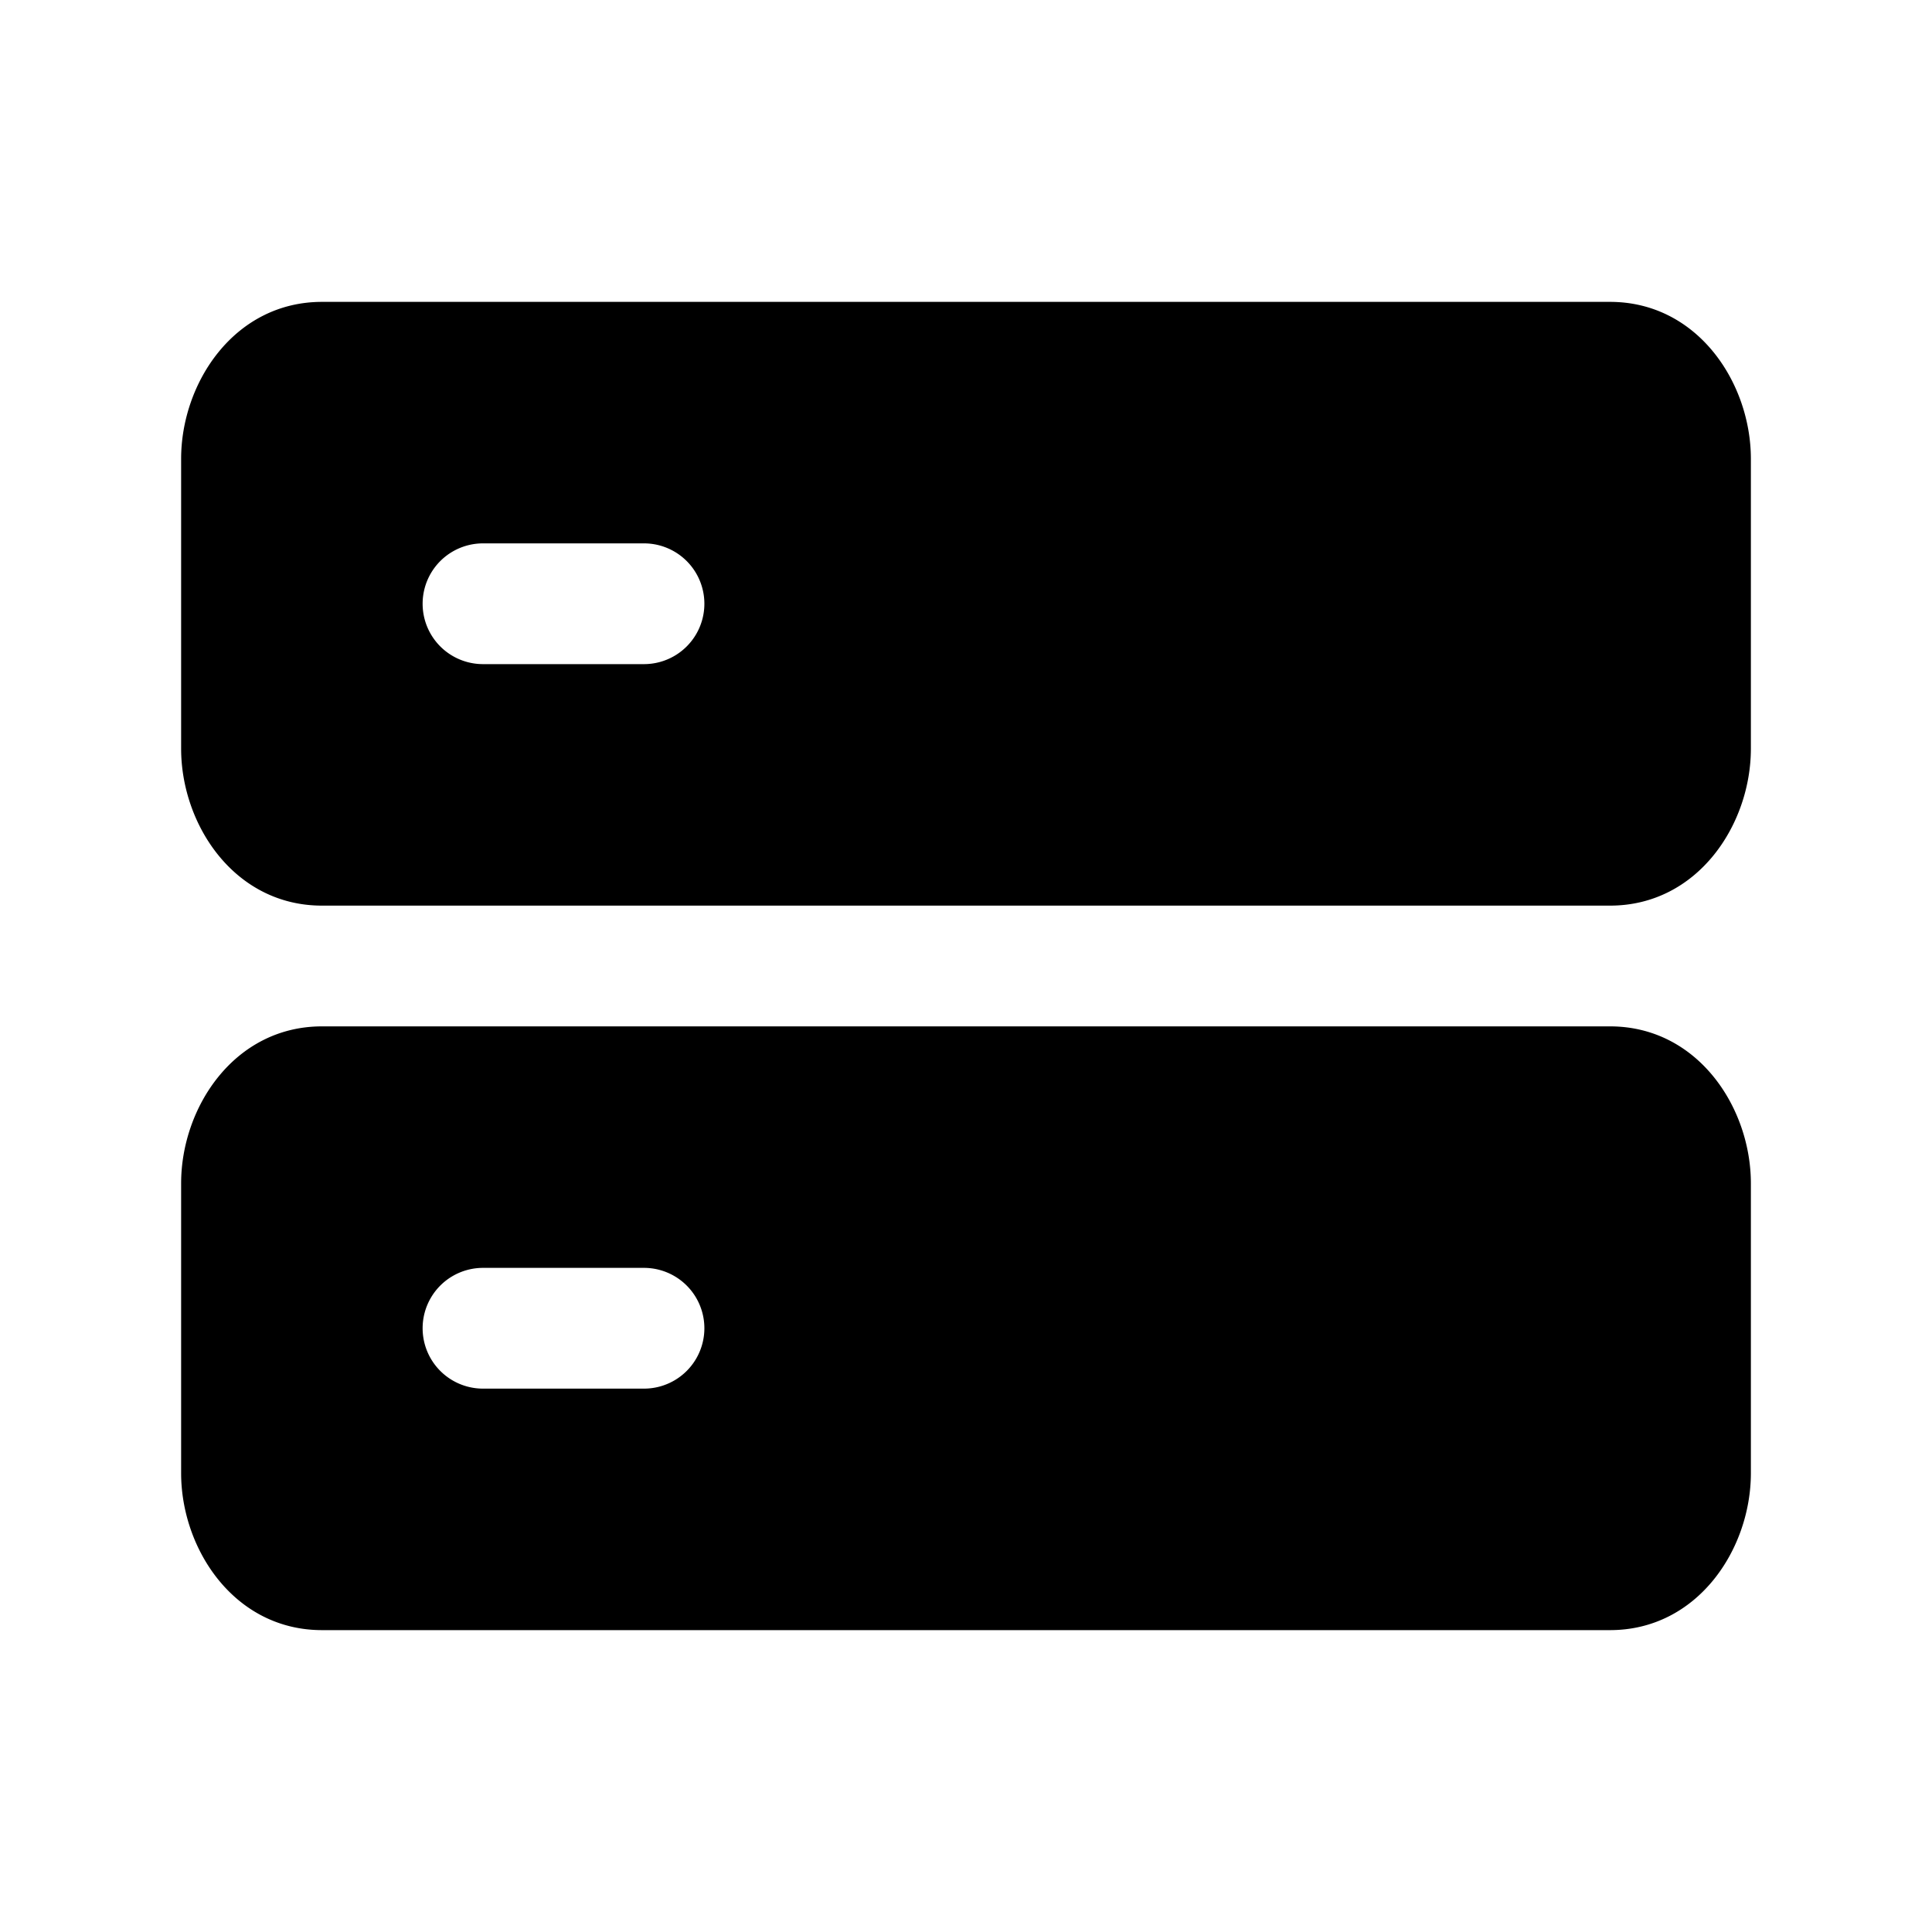
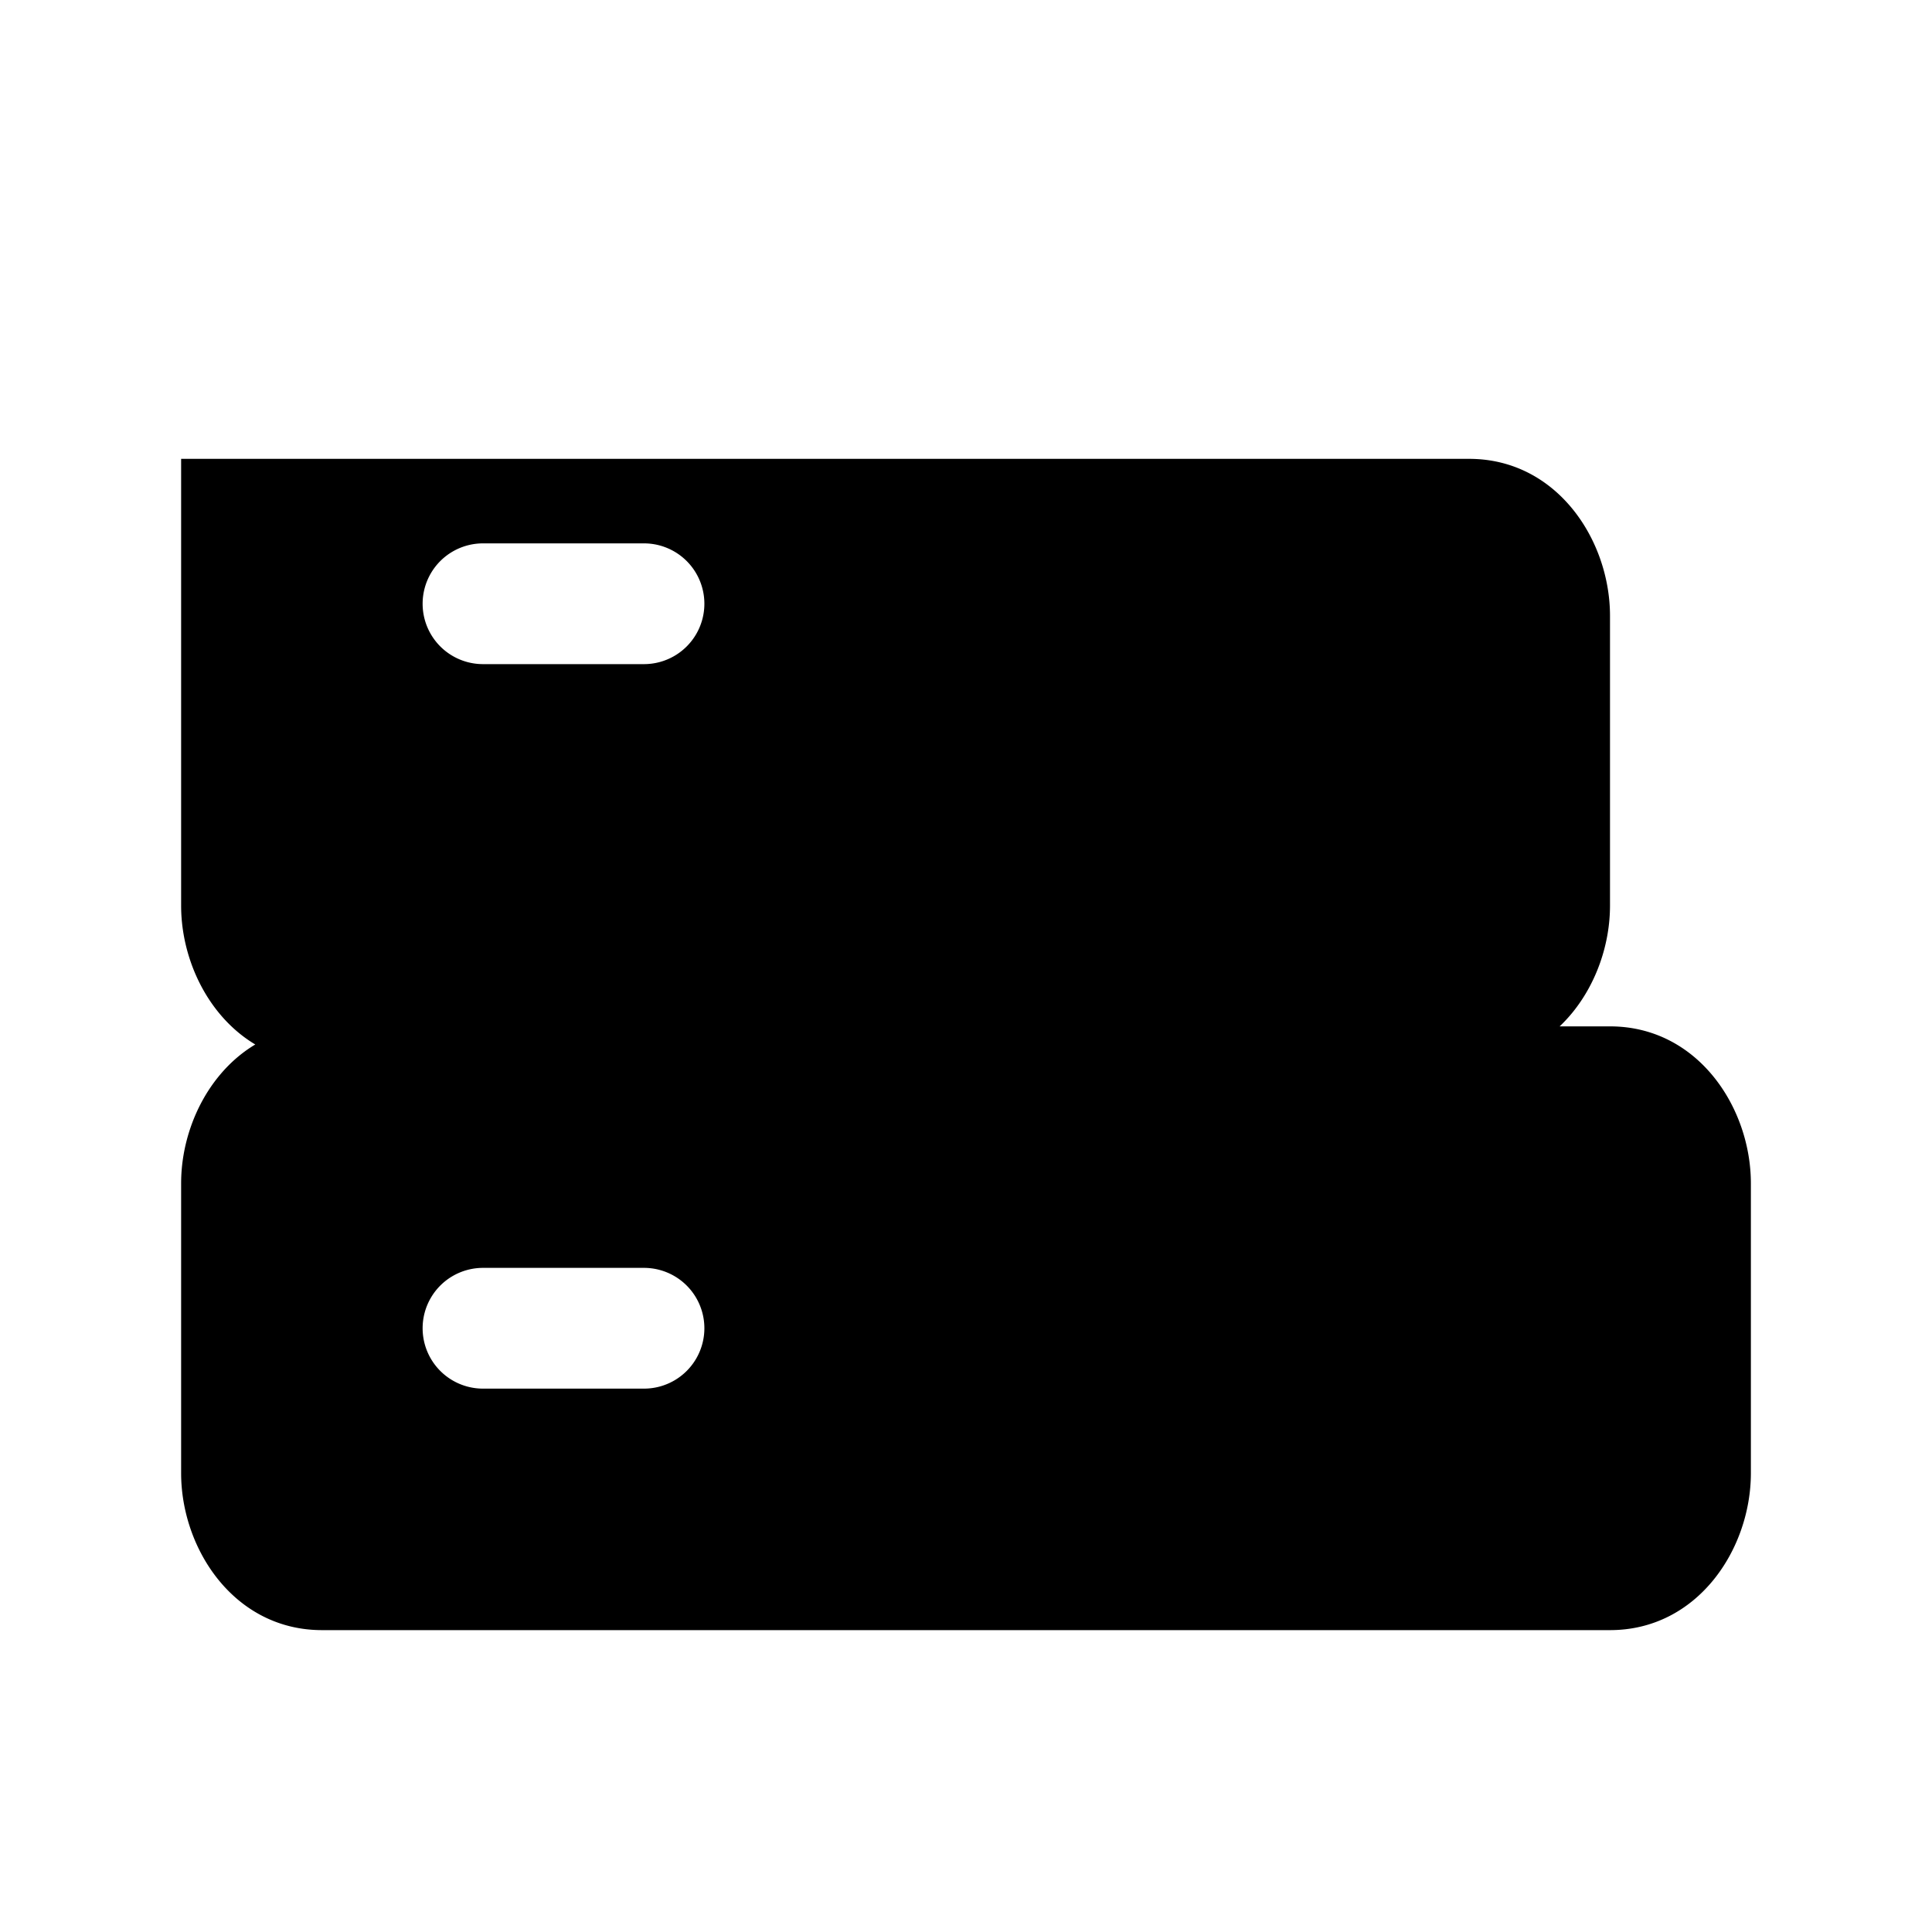
<svg xmlns="http://www.w3.org/2000/svg" width="24" height="24" fill="currentColor" viewBox="0 0 24 24">
-   <path d="M2.25 5.7c0-.943.661-1.95 1.75-1.95h16c1.089 0 1.75 1.007 1.75 1.95v3.6c0 .943-.661 1.95-1.75 1.95H4c-1.089 0-1.75-1.007-1.75-1.95zM6 6.75a.75.75 0 0 0 0 1.5h2a.75.75 0 0 0 0-1.5zM2.25 14.7c0-.943.661-1.95 1.75-1.95h16c1.089 0 1.75 1.007 1.75 1.95v3.6c0 .943-.661 1.95-1.75 1.95H4c-1.089 0-1.75-1.007-1.75-1.95zM6 15.75a.75.75 0 0 0 0 1.5h2a.75.75 0 0 0 0-1.5z" />
+   <path d="M2.25 5.7h16c1.089 0 1.75 1.007 1.75 1.95v3.6c0 .943-.661 1.95-1.75 1.95H4c-1.089 0-1.75-1.007-1.75-1.95zM6 6.75a.75.75 0 0 0 0 1.5h2a.75.75 0 0 0 0-1.5zM2.25 14.7c0-.943.661-1.95 1.75-1.95h16c1.089 0 1.75 1.007 1.75 1.95v3.6c0 .943-.661 1.95-1.75 1.95H4c-1.089 0-1.75-1.007-1.75-1.95zM6 15.75a.75.75 0 0 0 0 1.5h2a.75.75 0 0 0 0-1.5z" />
</svg>